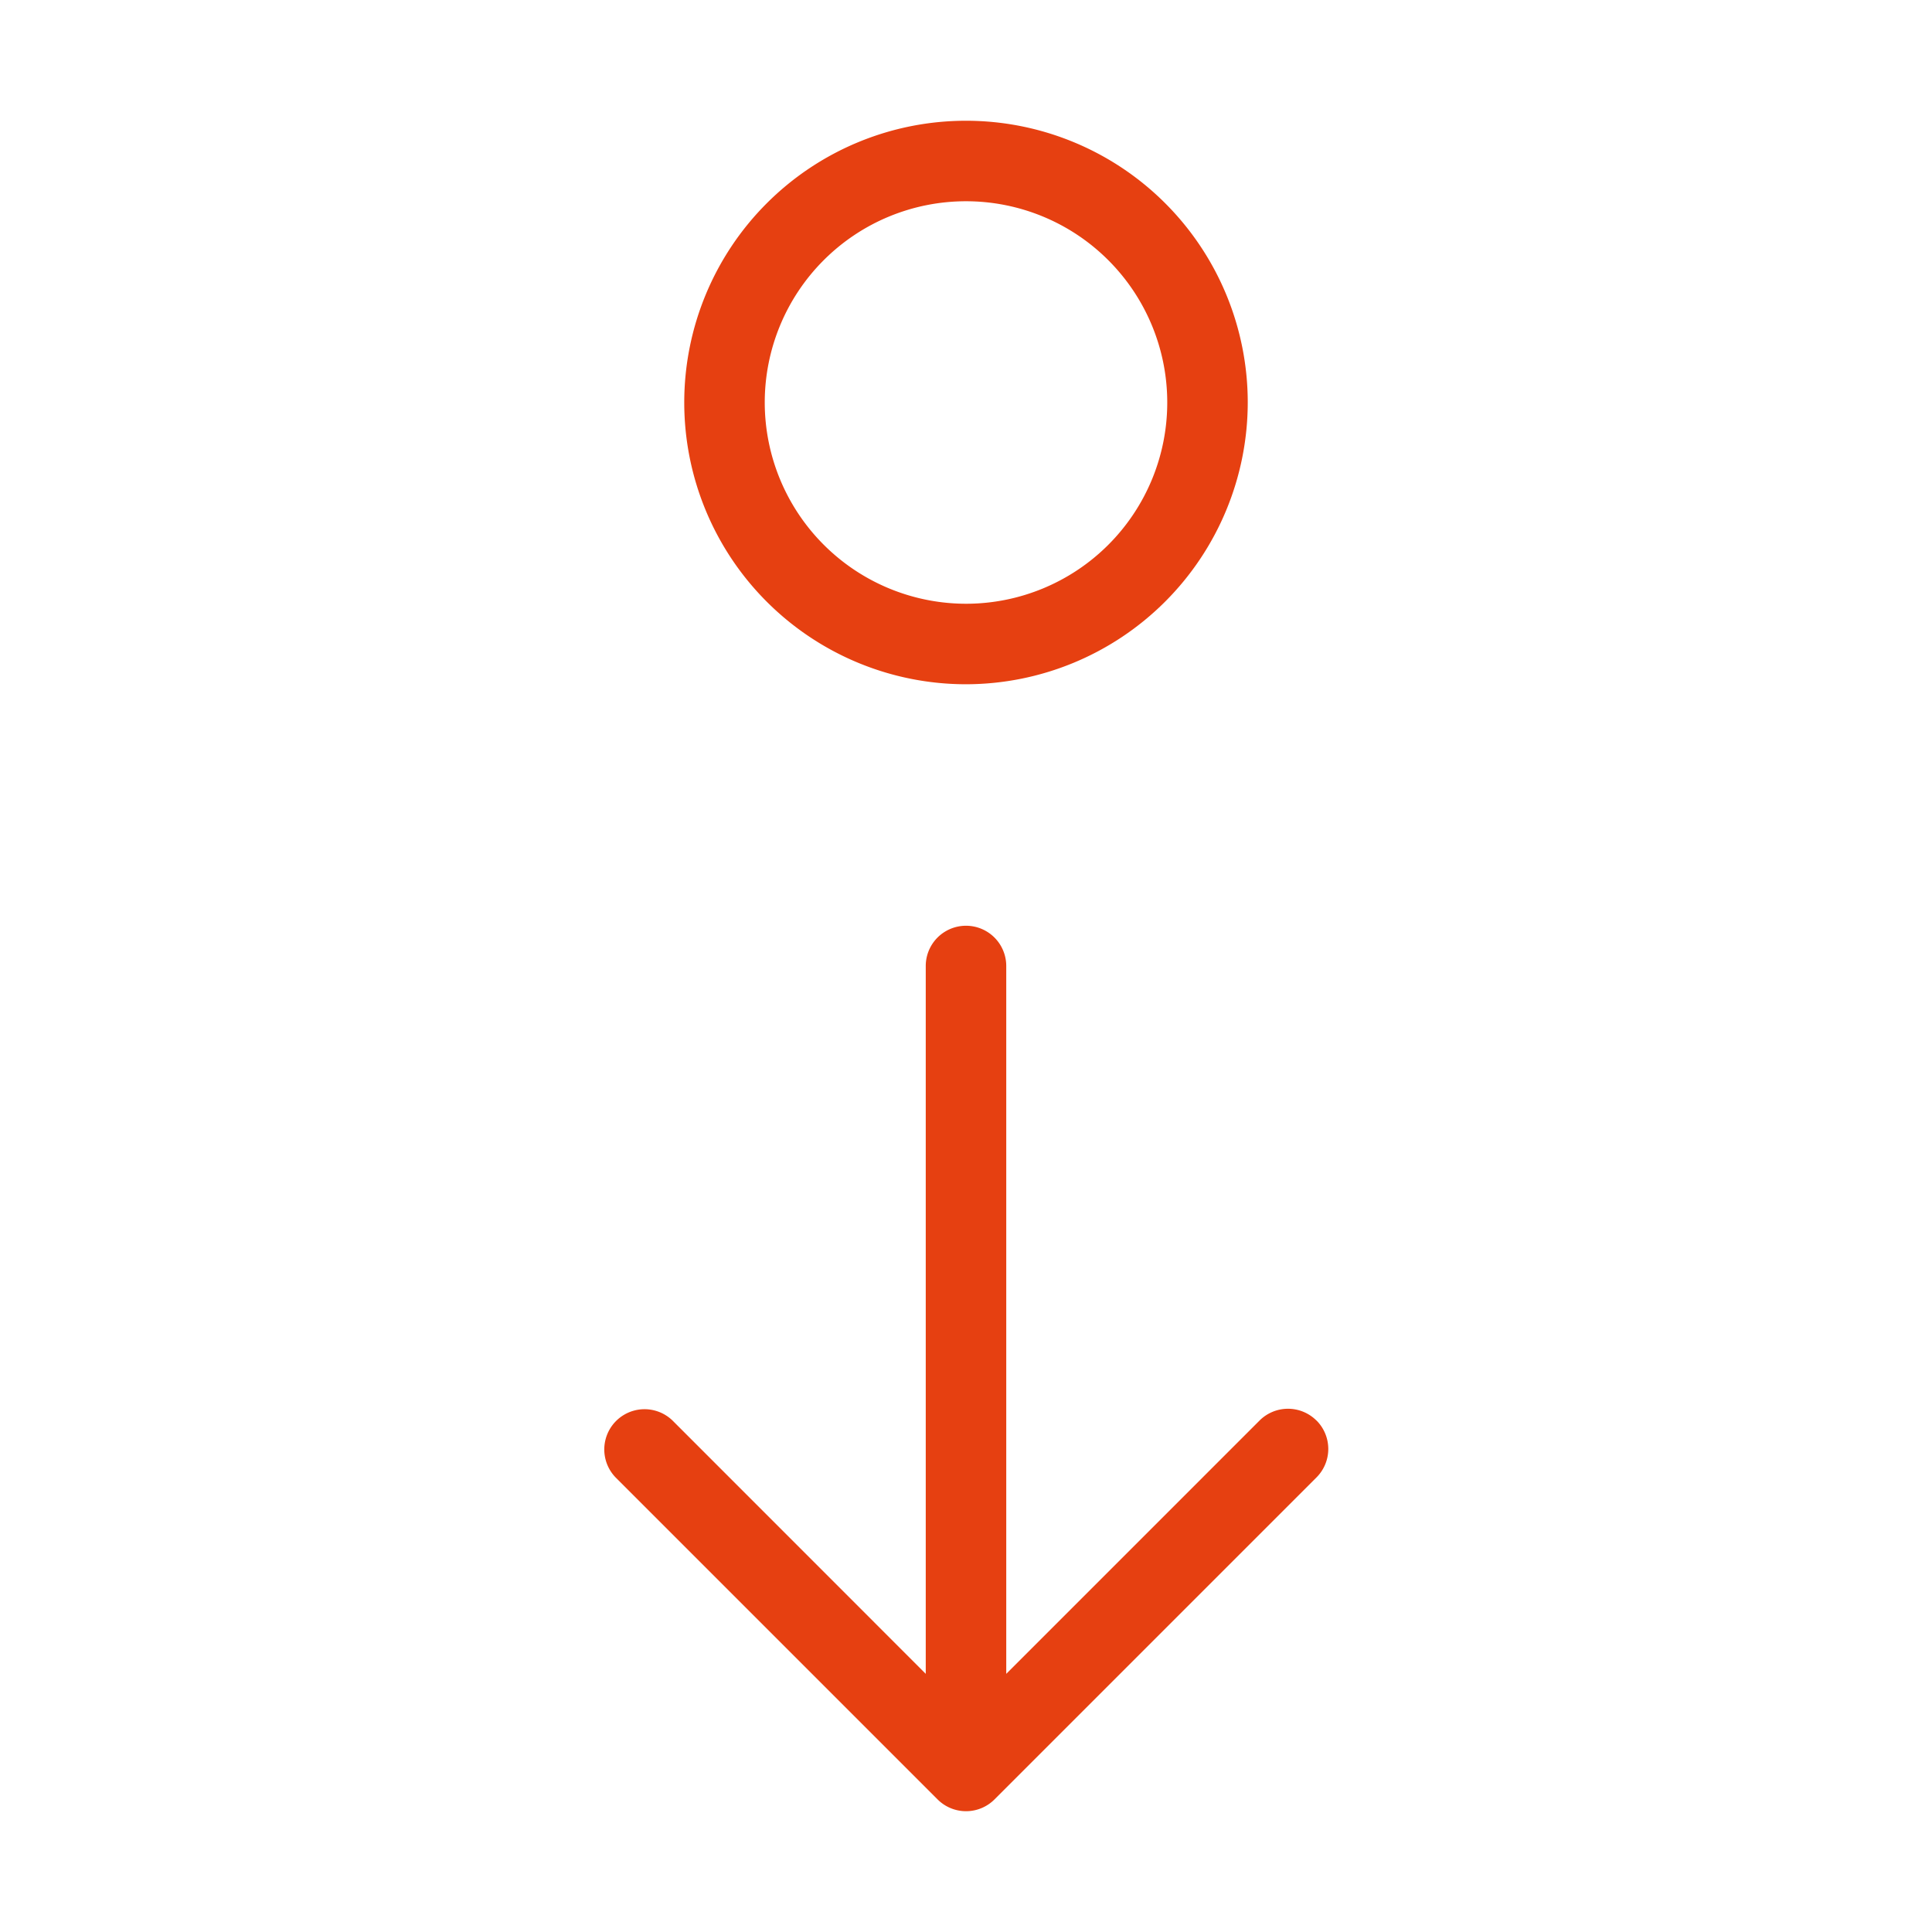
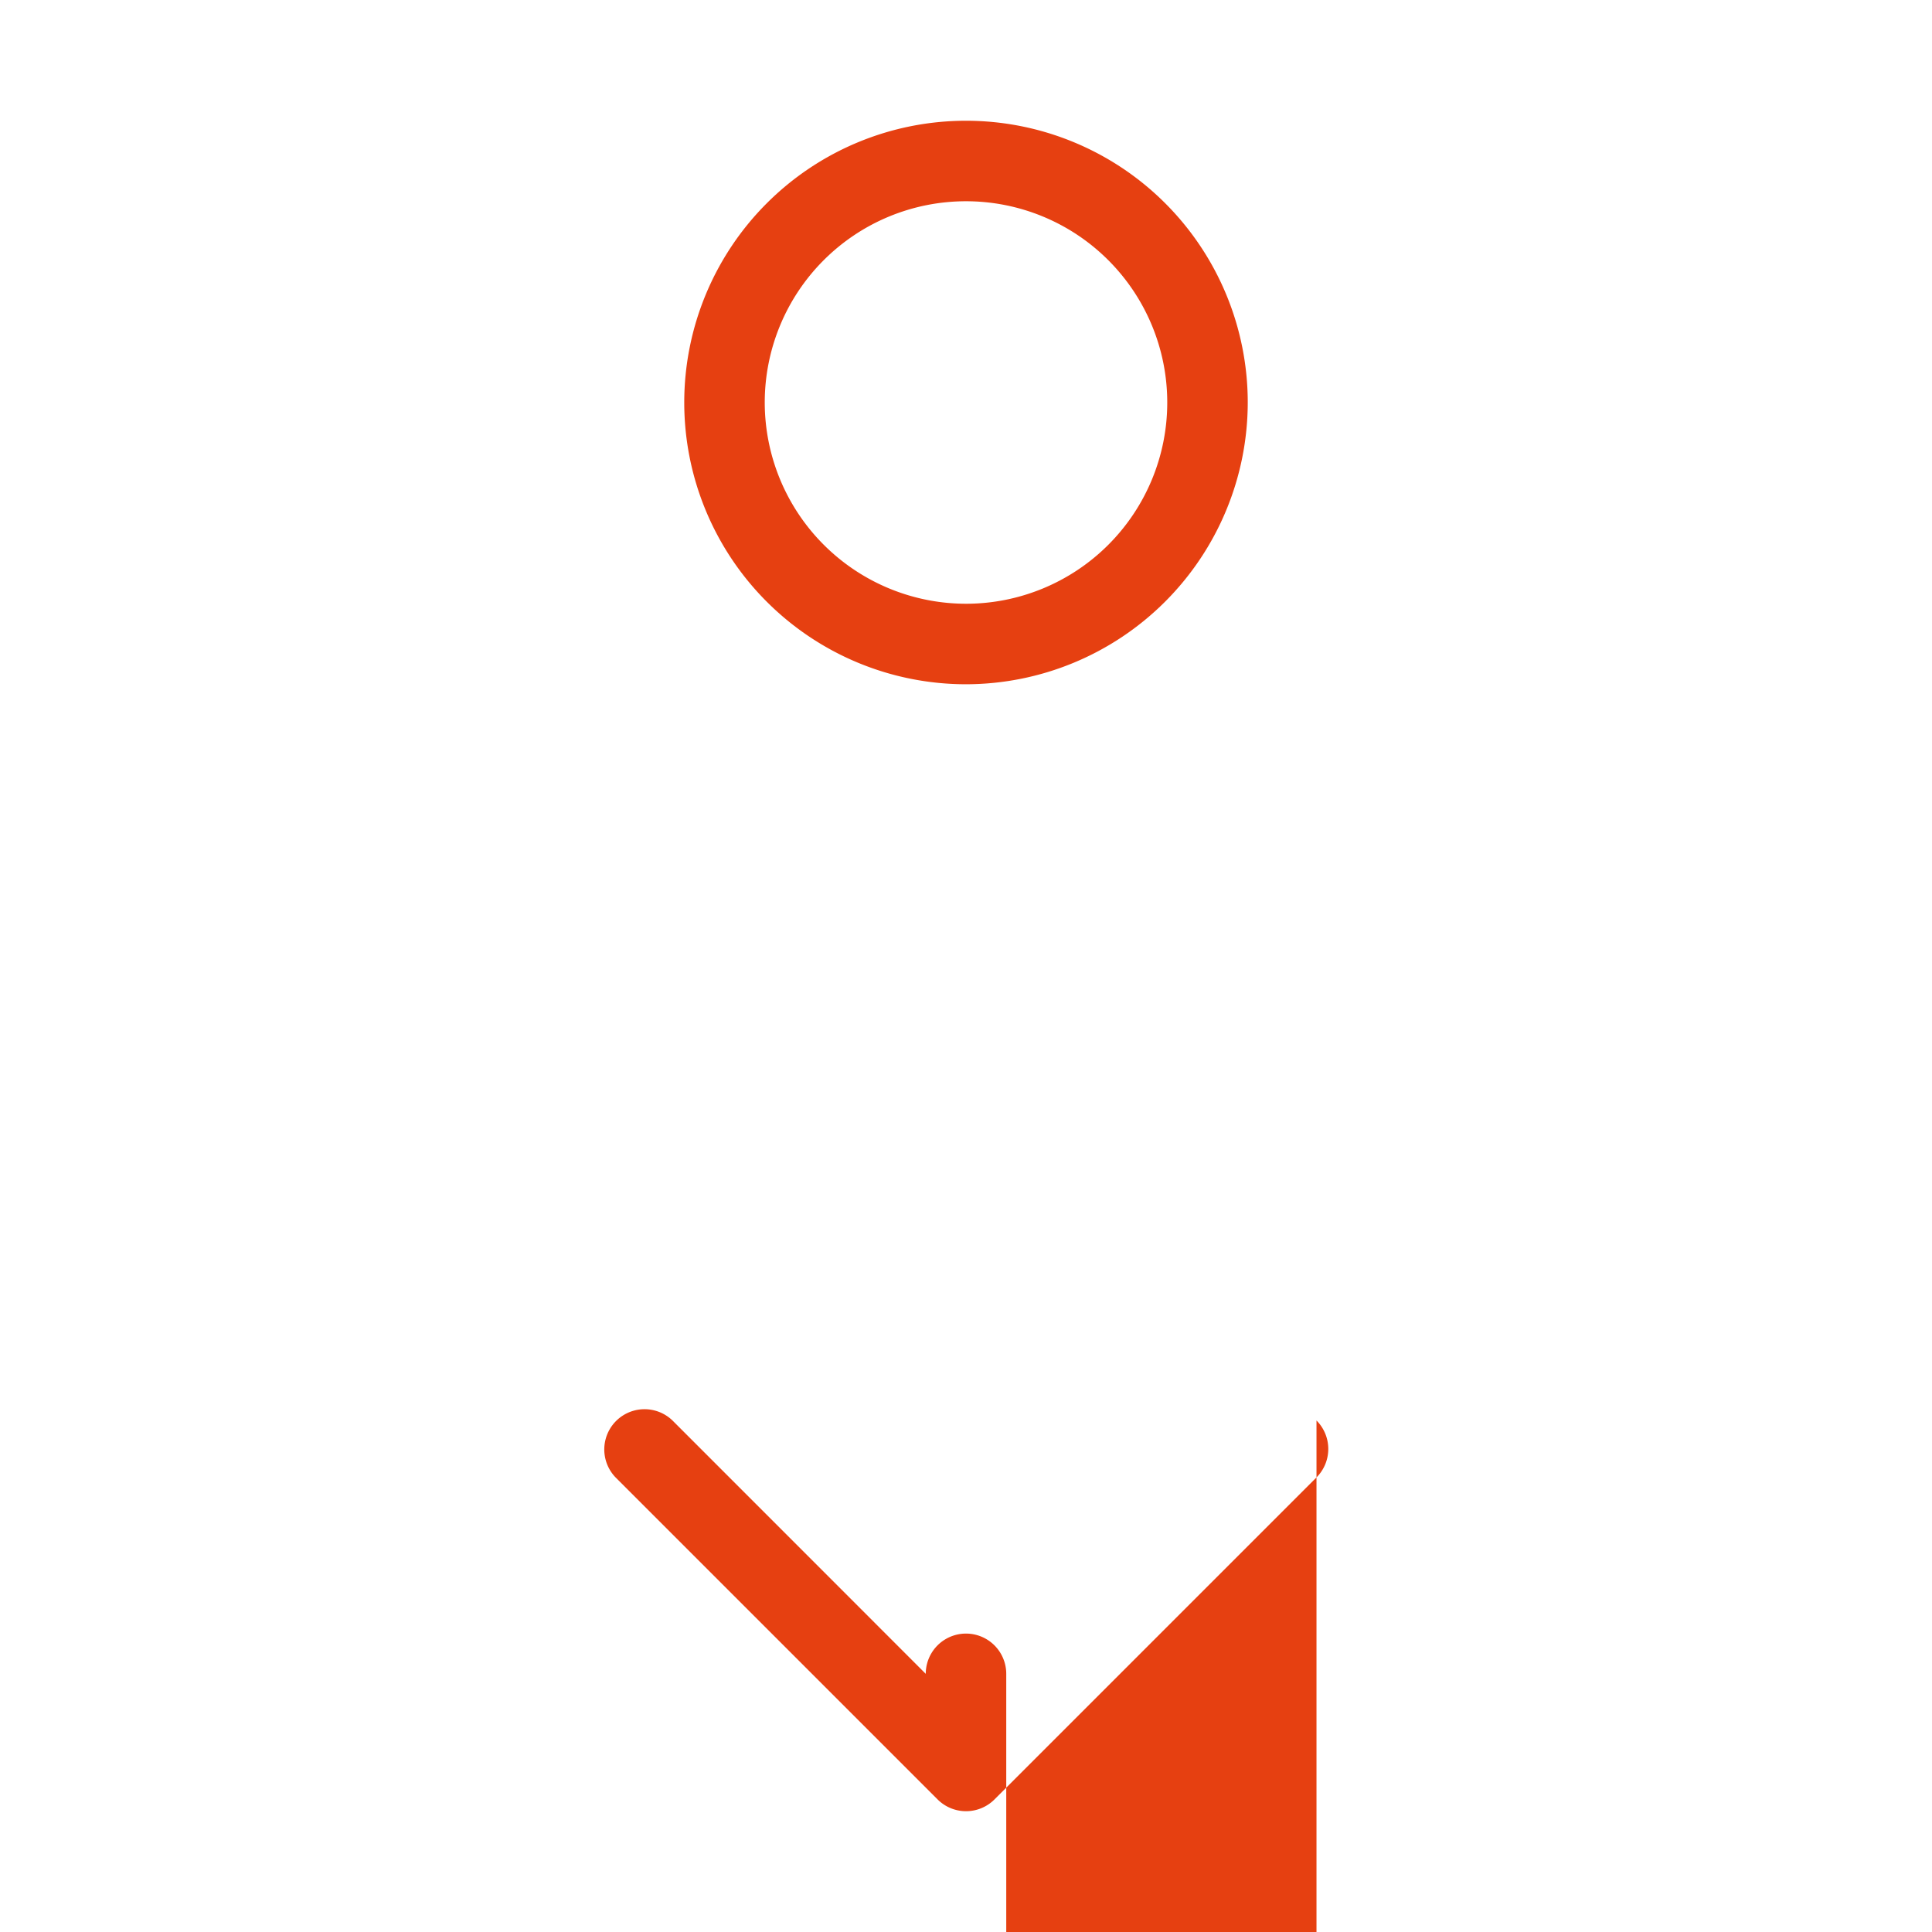
<svg xmlns="http://www.w3.org/2000/svg" version="1.1" width="512" height="512" x="0" y="0" viewBox="0 0 24 24" style="enable-background:new 0 0 512 512" xml:space="preserve" class="">
  <g>
-     <path d="M15.5 5A3.5 3.5 0 1 0 12 8.5 3.504 3.504 0 0 0 15.5 5zm-6 0A2.5 2.5 0 1 1 12 7.5 2.502 2.502 0 0 1 9.5 5zm6.854 12.646a.5.5 0 0 1 0 .707l-4 4a.5.5 0 0 1-.707 0l-4-4a.5.5 0 0 1 .707-.707l3.146 3.147V12a.5.5 0 0 1 1 0v8.793l3.146-3.146a.5.5 0 0 1 .708 0z" fill="#e64011" opacity="1" data-original="#000000" class="" />
+     <path d="M15.5 5A3.5 3.5 0 1 0 12 8.5 3.504 3.504 0 0 0 15.5 5zm-6 0A2.5 2.5 0 1 1 12 7.5 2.502 2.502 0 0 1 9.5 5zm6.854 12.646a.5.5 0 0 1 0 .707l-4 4a.5.5 0 0 1-.707 0l-4-4a.5.5 0 0 1 .707-.707l3.146 3.147a.5.5 0 0 1 1 0v8.793l3.146-3.146a.5.5 0 0 1 .708 0z" fill="#e64011" opacity="1" data-original="#000000" class="" />
  </g>
</svg>